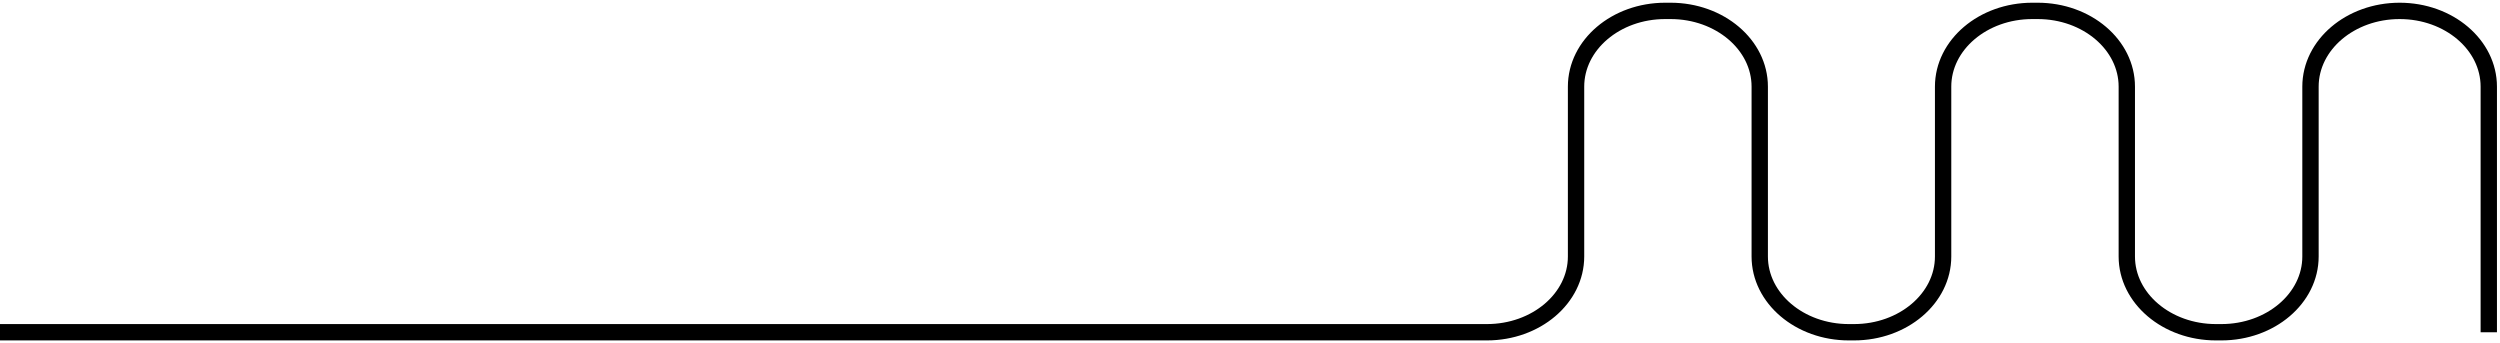
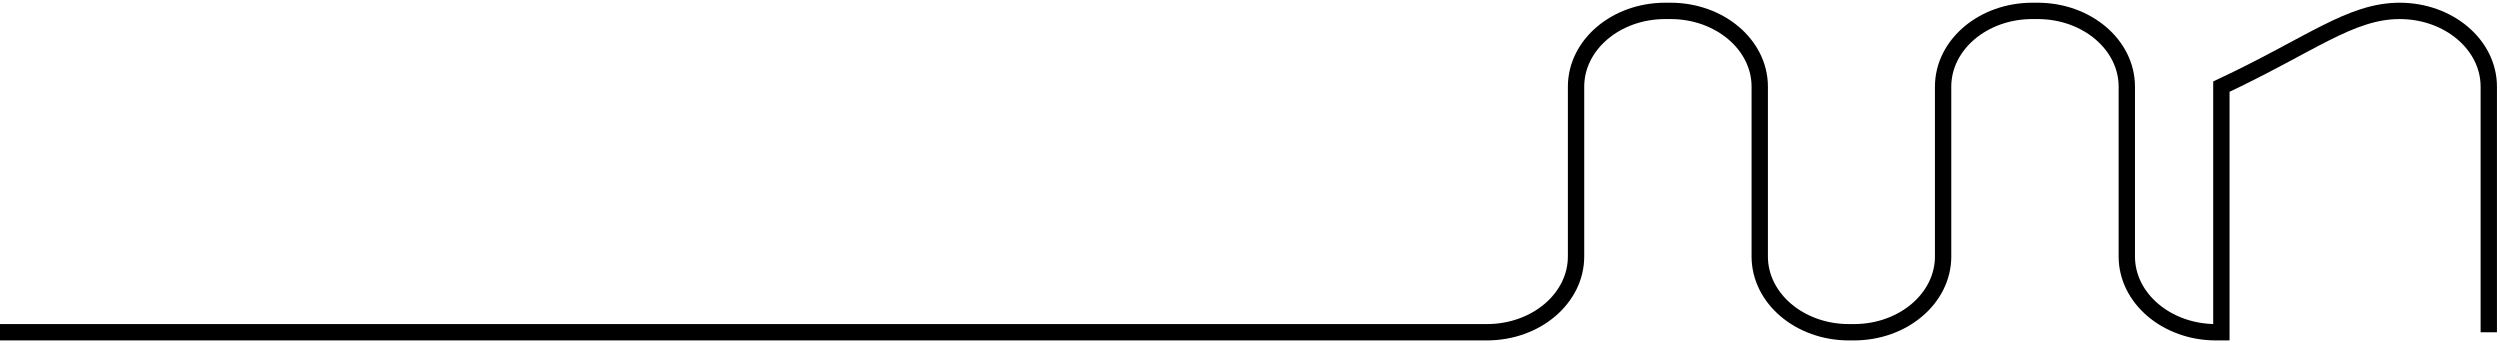
<svg xmlns="http://www.w3.org/2000/svg" width="459" height="63" viewBox="0 0 459 63" fill="none">
-   <path d="M0 61H272.992C282.038 61 289.363 54.771 289.363 47.093V15.907C289.363 8.229 296.688 2 305.726 2H306.718C315.756 2 323.089 8.229 323.089 15.907V47.093C323.089 54.771 330.414 61 339.452 61H340.393C349.43 61 356.755 54.771 356.755 47.093V15.907C356.755 8.229 364.089 2 373.126 2H374.118C383.156 2 390.481 8.229 390.481 15.907V47.093C390.481 54.771 397.814 61 406.852 61H407.844C416.881 61 424.206 54.771 424.206 47.093V15.907C424.206 8.229 431.531 2 440.577 2C449.615 2 456.94 8.229 456.94 15.907V61" stroke="black" stroke-width="3" stroke-miterlimit="10" />
+   <path d="M0 61H272.992C282.038 61 289.363 54.771 289.363 47.093V15.907C289.363 8.229 296.688 2 305.726 2H306.718C315.756 2 323.089 8.229 323.089 15.907V47.093C323.089 54.771 330.414 61 339.452 61H340.393C349.43 61 356.755 54.771 356.755 47.093V15.907C356.755 8.229 364.089 2 373.126 2H374.118C383.156 2 390.481 8.229 390.481 15.907V47.093C390.481 54.771 397.814 61 406.852 61H407.844V15.907C424.206 8.229 431.531 2 440.577 2C449.615 2 456.94 8.229 456.94 15.907V61" stroke="black" stroke-width="3" stroke-miterlimit="10" />
</svg>